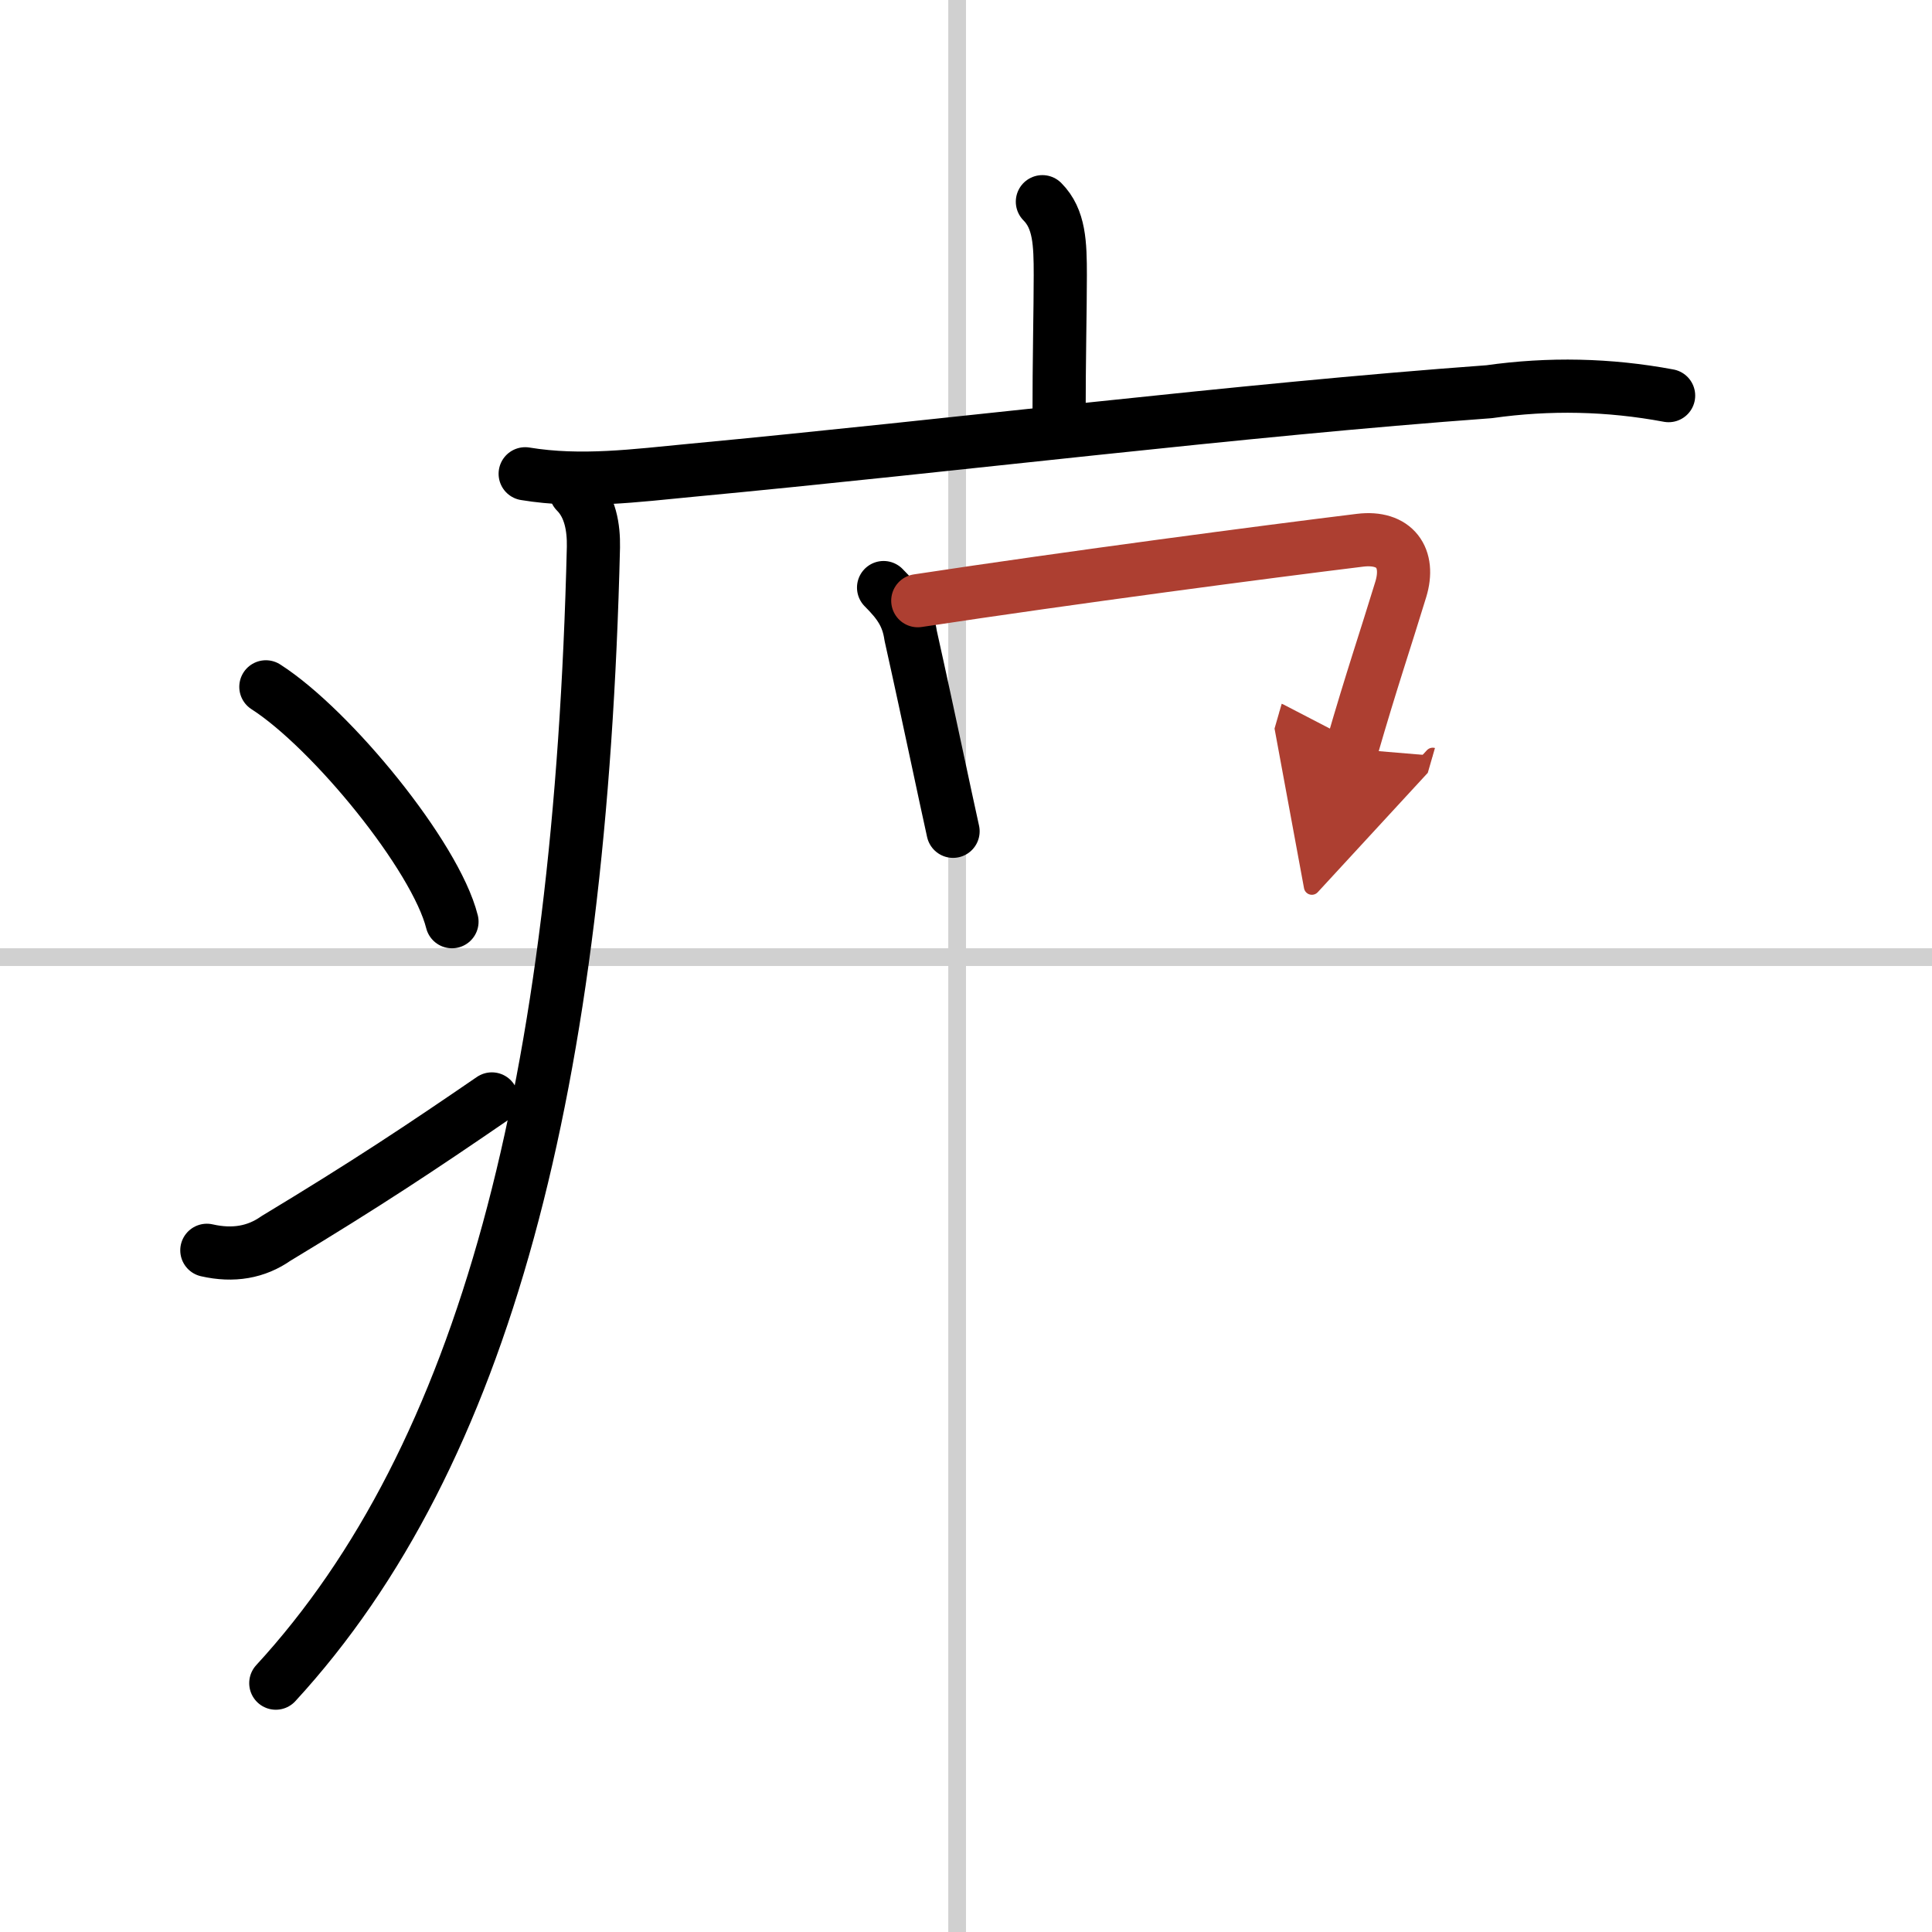
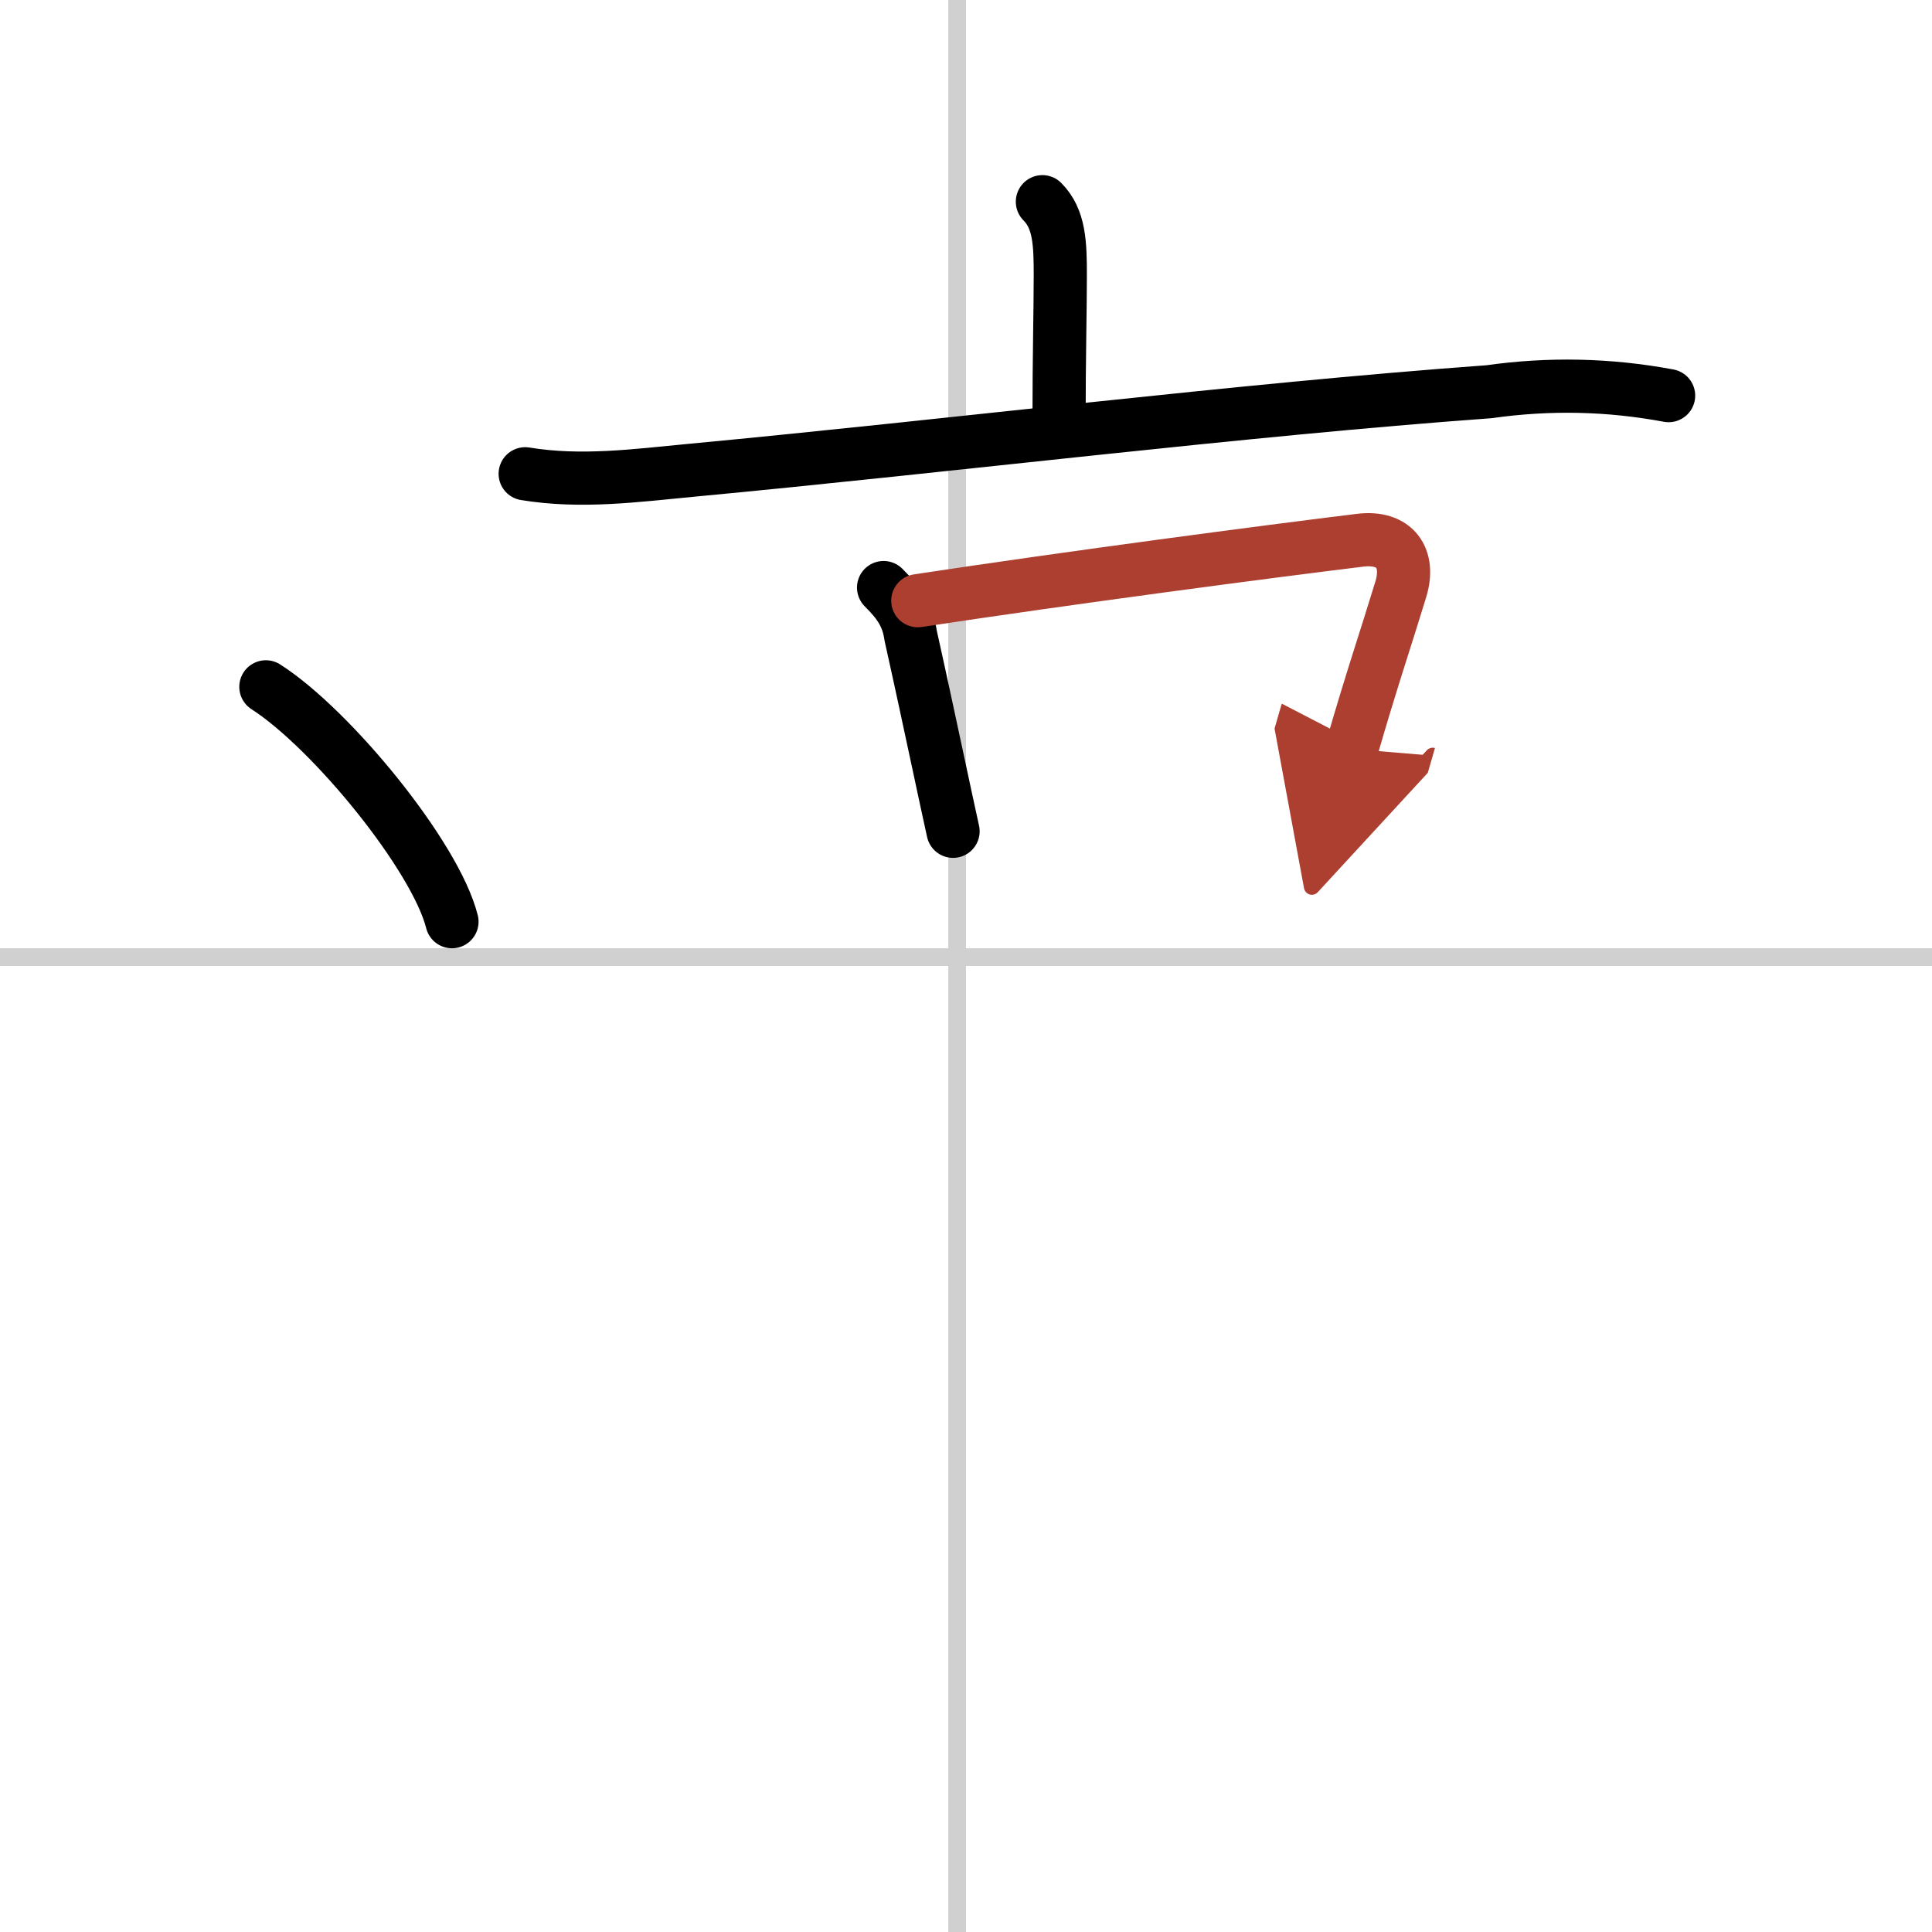
<svg xmlns="http://www.w3.org/2000/svg" width="400" height="400" viewBox="0 0 109 109">
  <defs>
    <marker id="a" markerWidth="4" orient="auto" refX="1" refY="5" viewBox="0 0 10 10">
      <polyline points="0 0 10 5 0 10 1 5" fill="#ad3f31" stroke="#ad3f31" />
    </marker>
  </defs>
  <g fill="none" stroke="#000" stroke-linecap="round" stroke-linejoin="round" stroke-width="3">
-     <rect width="100%" height="100%" fill="#fff" stroke="#fff" />
    <line x1="54" x2="54" y2="109" stroke="#d0d0d0" stroke-width="1" />
    <line x2="109" y1="54" y2="54" stroke="#d0d0d0" stroke-width="1" />
    <path d="m58.81 11.38c0.97 0.97 1.01 2.37 1.01 4.15 0 1.96-0.07 4.59-0.07 8.21" />
    <path d="m29.63 26.73c3.16 0.52 6.24 0.1 9.4-0.2 14.85-1.4 30.85-3.4 44.98-4.43 3.39-0.48 6.76-0.41 10.13 0.22" />
-     <path d="m32.49 27.75c0.82 0.82 1.01 2.02 0.99 3.12-0.73 30.25-6.11 51.25-17.92 64.09" />
    <path d="m15 38.75c3.71 2.38 9.57 9.55 10.5 13.25" />
-     <path d="m11.67 70.54c1.49 0.34 2.79 0.11 3.9-0.67 5.12-3.09 8.2-5.14 12.18-7.87" />
    <path d="m49.85 33.15c0.88 0.88 1.36 1.57 1.53 2.72 0.57 2.56 1.07 4.9 1.58 7.28 0.26 1.23 0.53 2.47 0.81 3.75" />
    <path d="m51.78 33.89c8.77-1.33 19.72-2.77 24.95-3.41 1.97-0.24 2.84 1 2.3 2.77-0.85 2.79-1.65 5.12-2.77 9" marker-end="url(#a)" stroke="#ad3f31" />
  </g>
</svg>